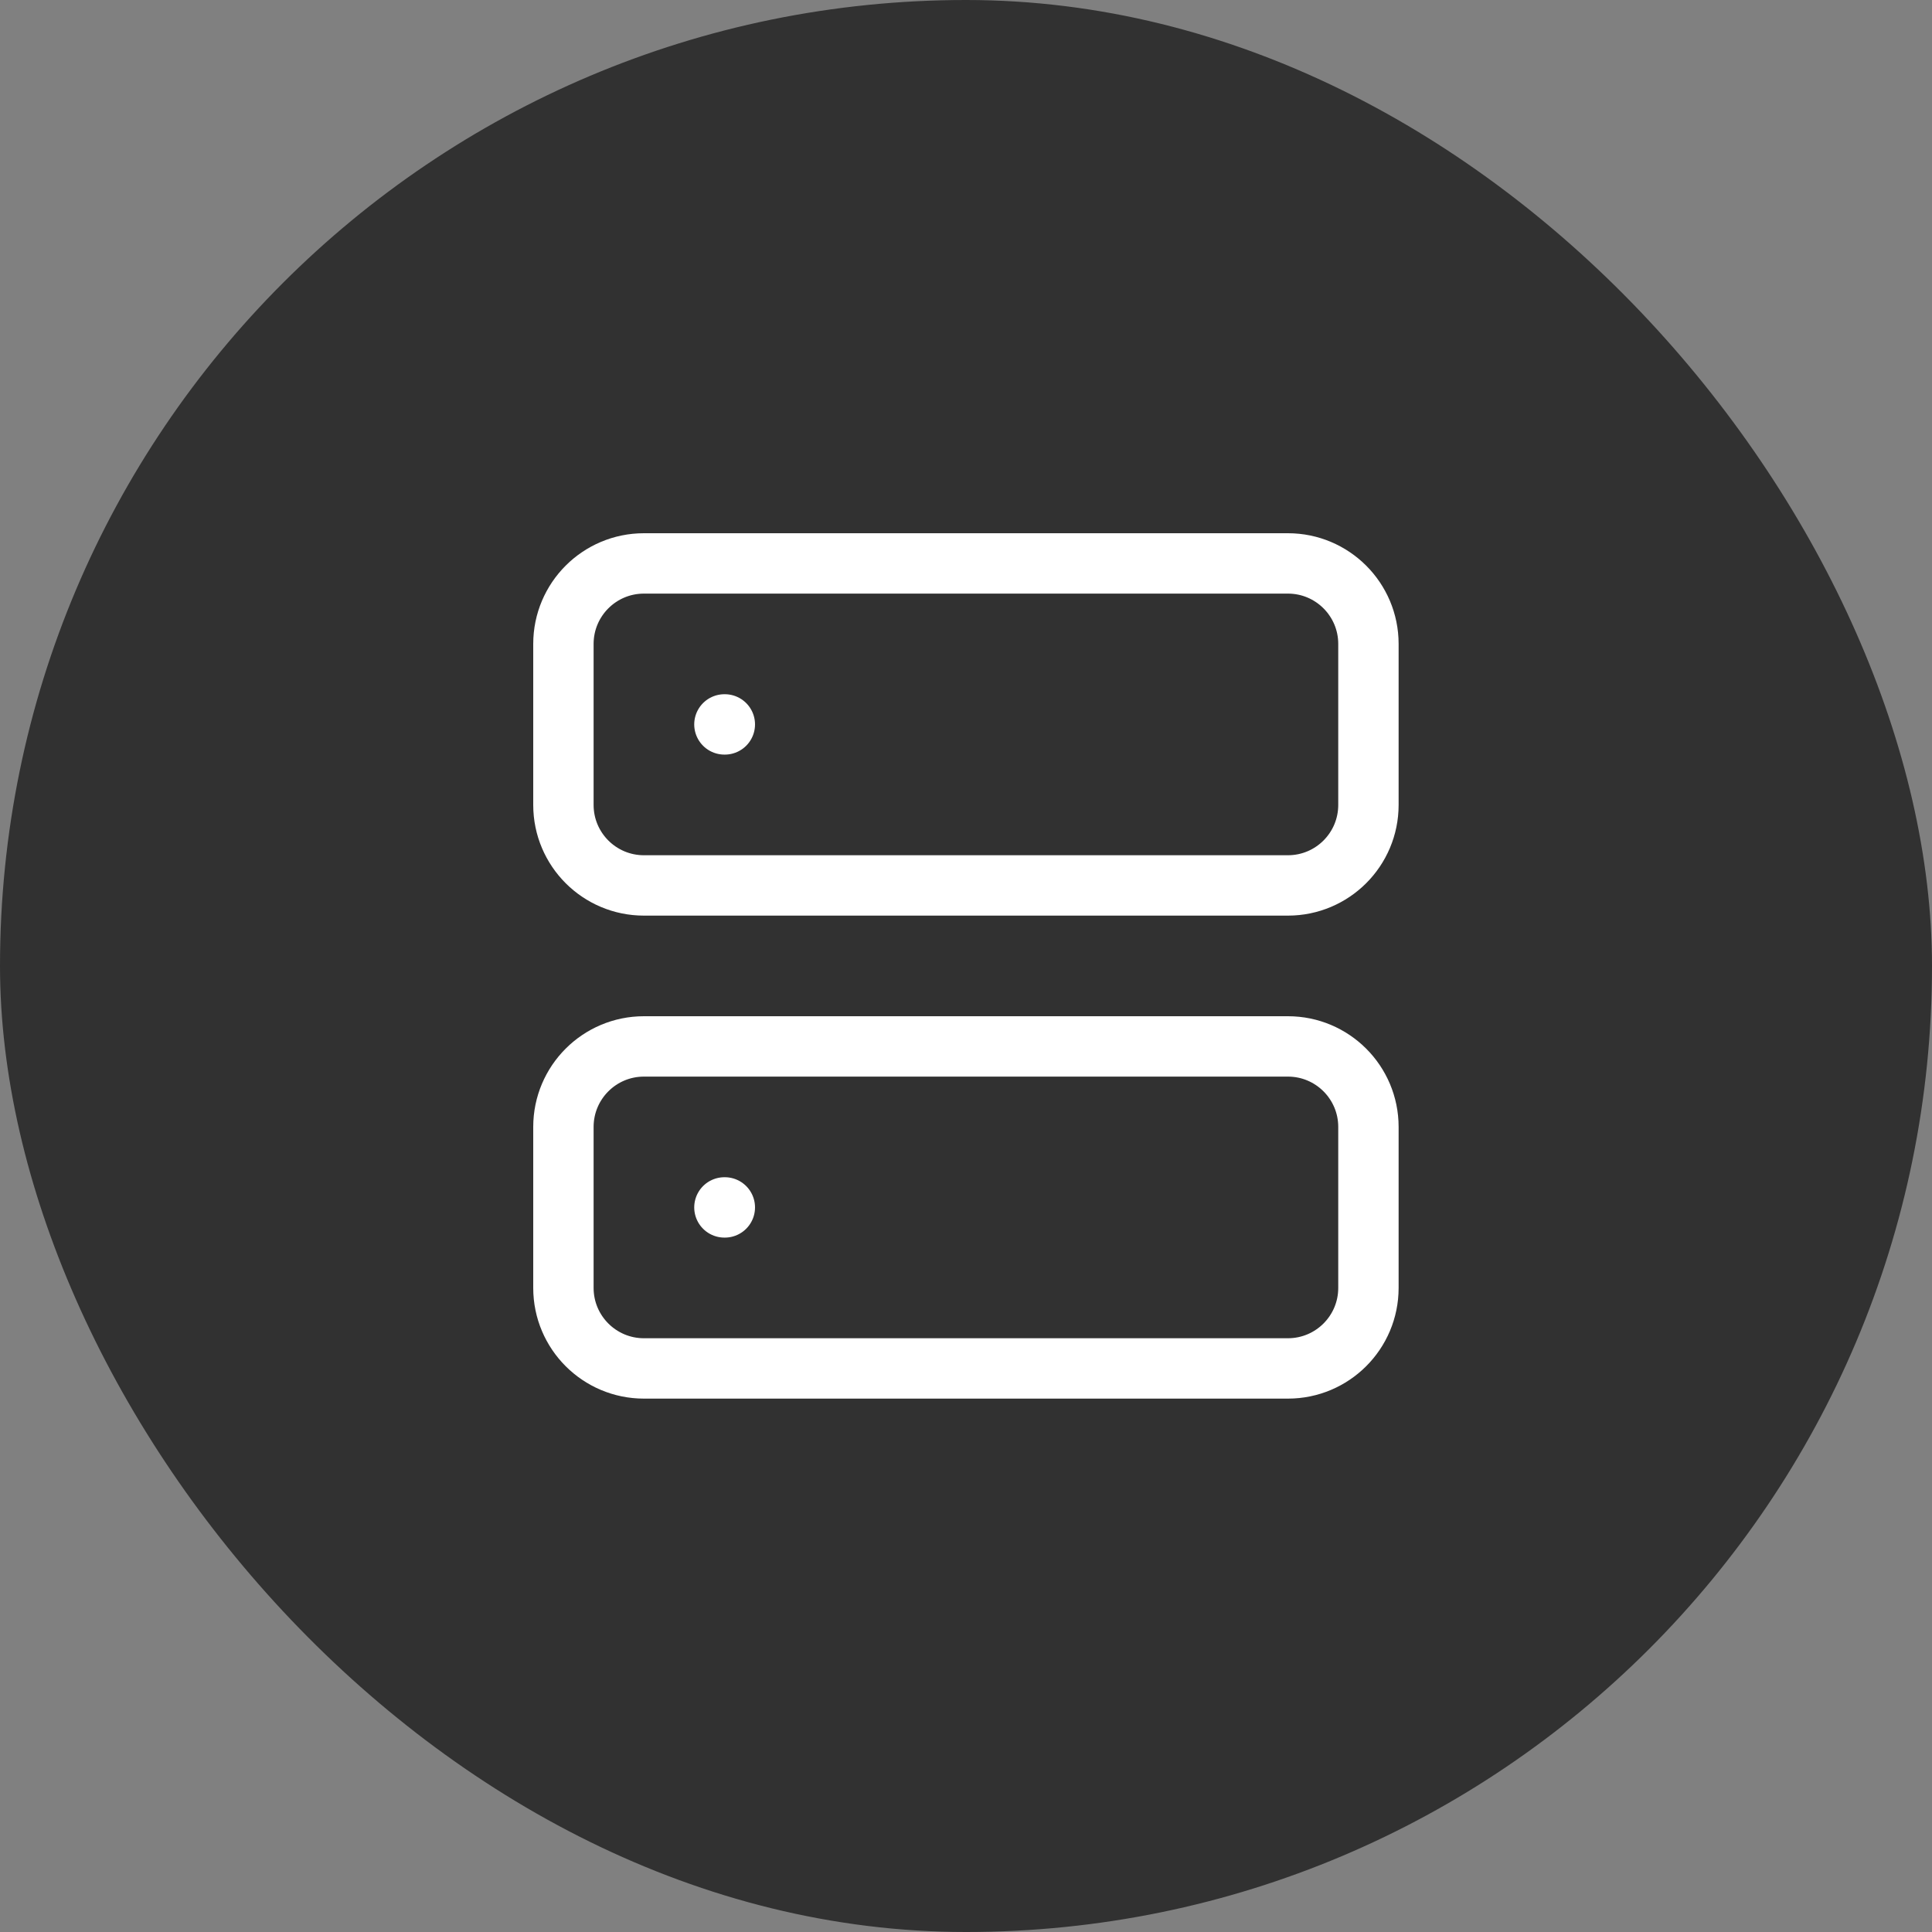
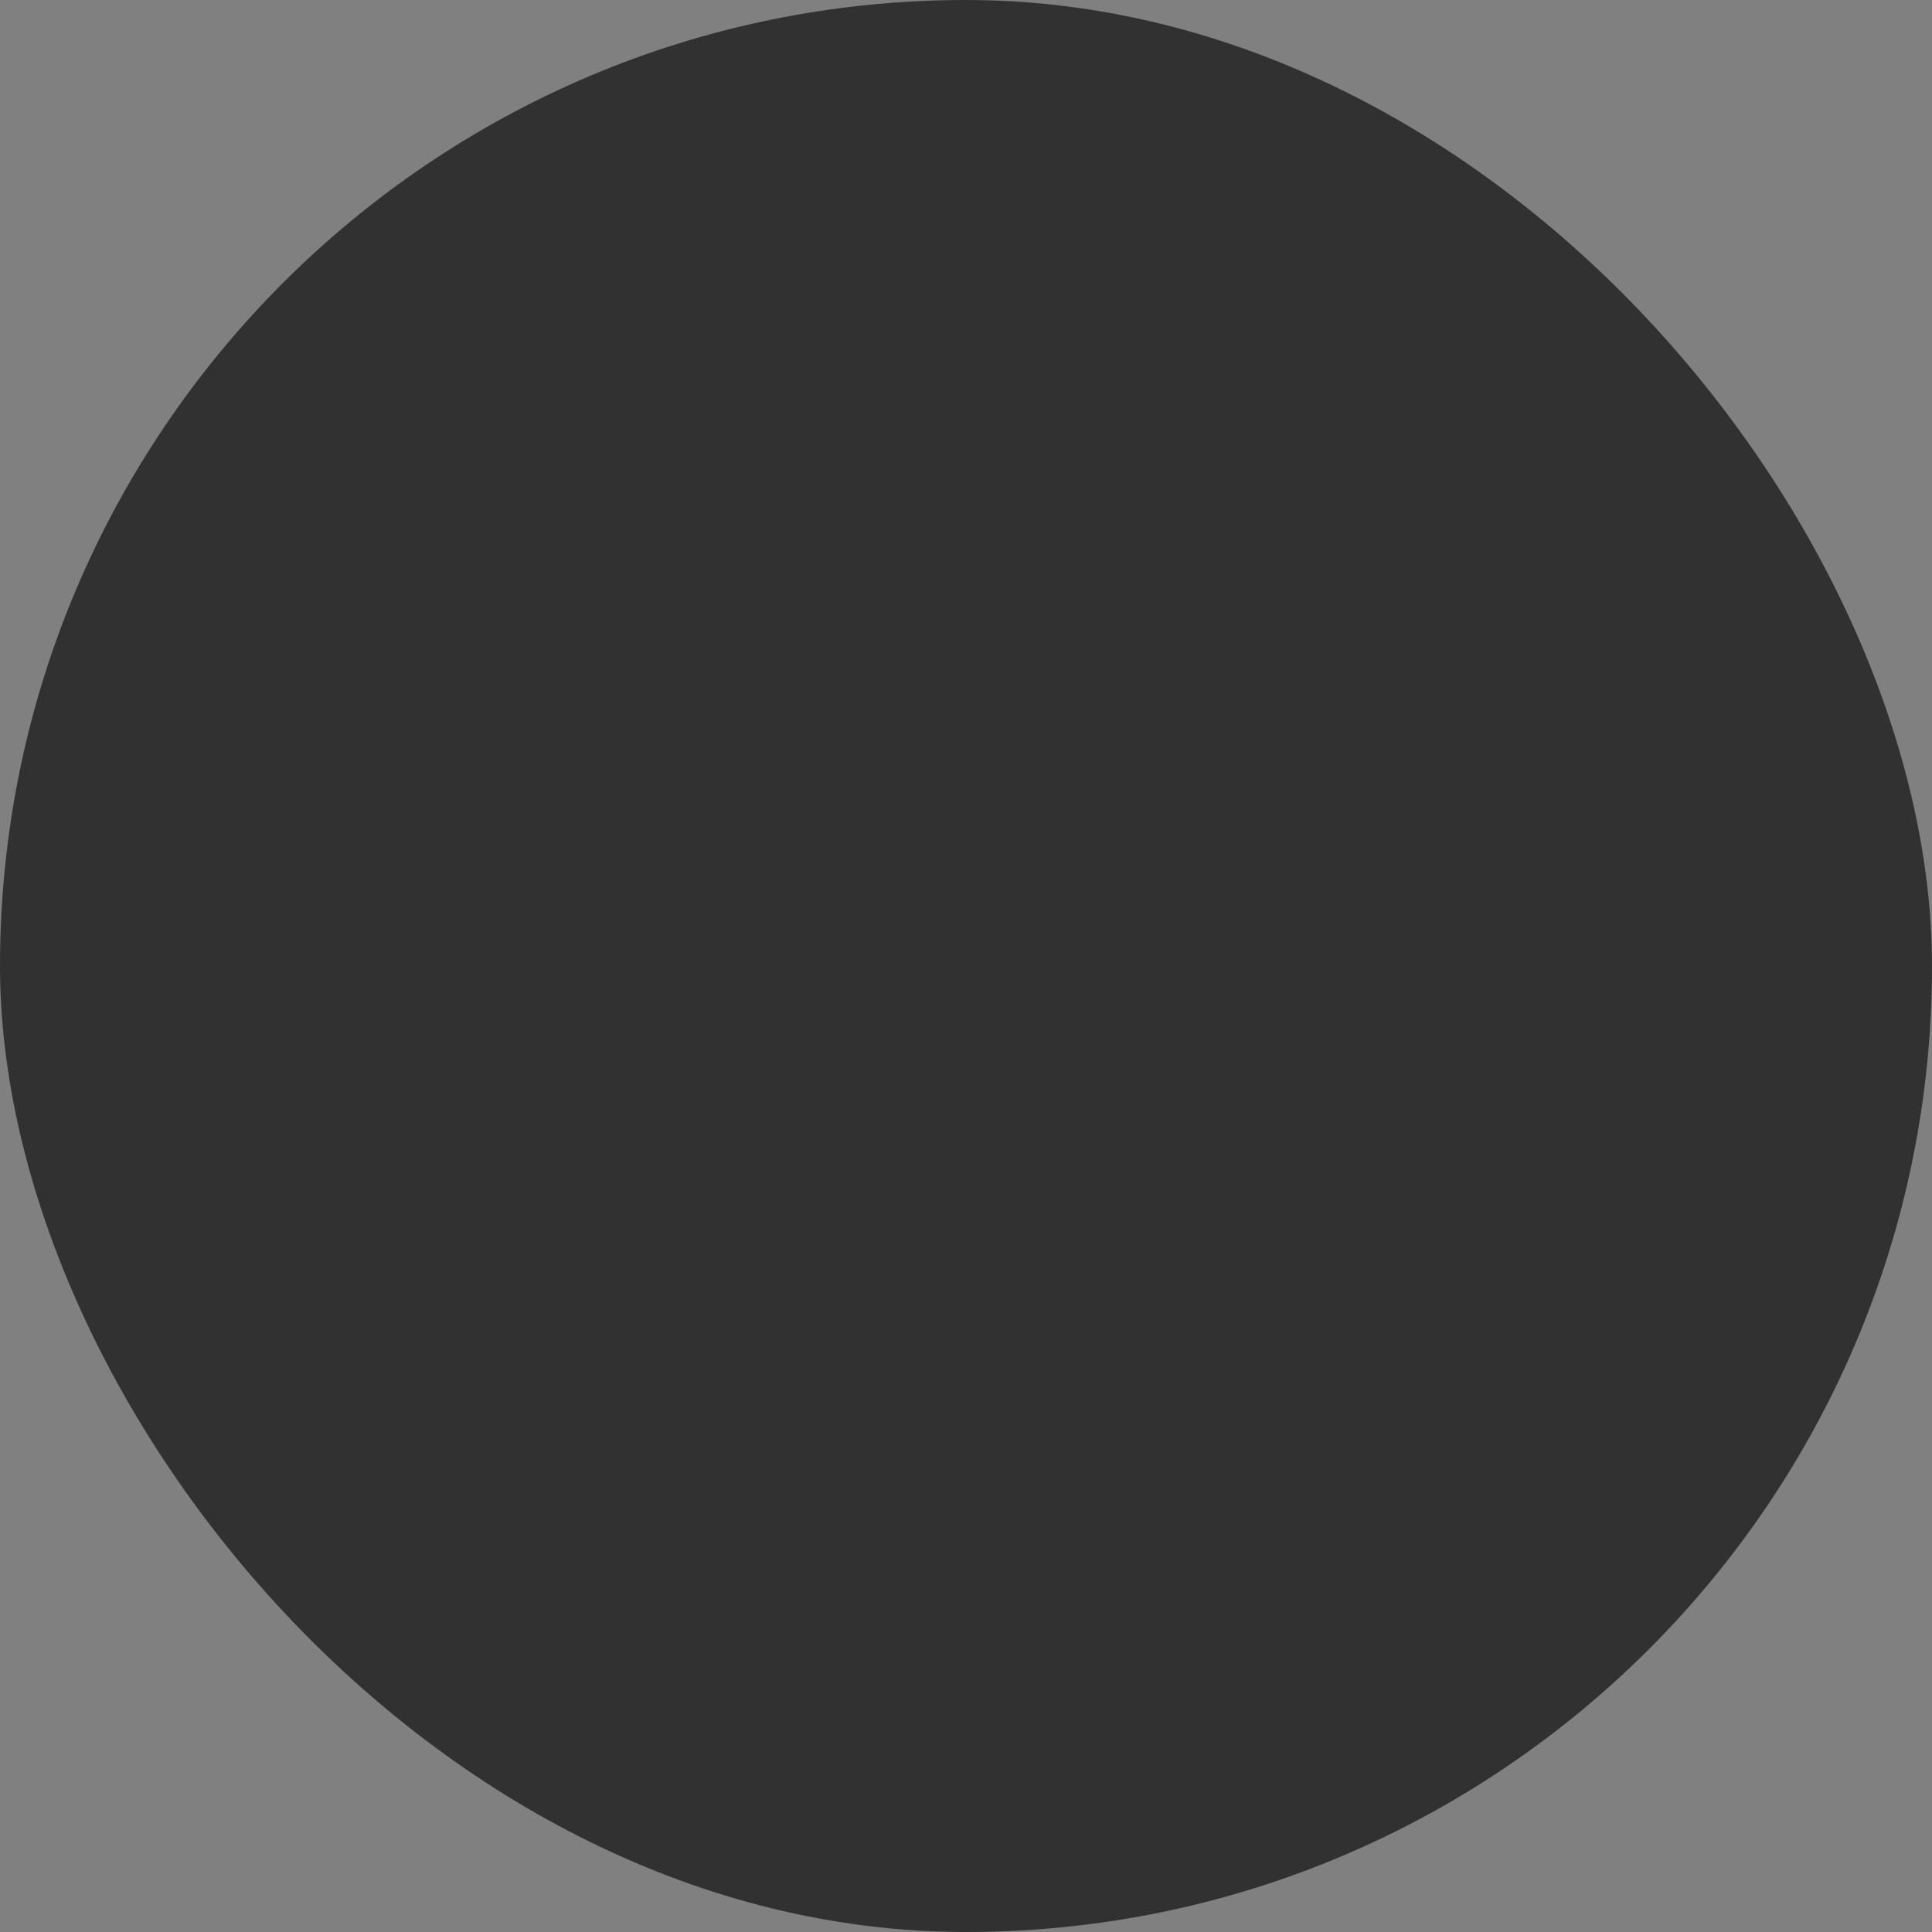
<svg xmlns="http://www.w3.org/2000/svg" width="64" height="64" viewBox="0 0 64 64" fill="none">
  <rect x="0" y="0" width="64" height="64" fill="#808080" stroke="none" />
  <rect width="64" height="64" rx="32" fill="#313131" />
-   <path d="M23.997 23.997H24.011M23.997 39.997H24.011M21.331 18.664H42.664C44.137 18.664 45.331 19.858 45.331 21.331V26.664C45.331 28.137 44.137 29.331 42.664 29.331H21.331C19.858 29.331 18.664 28.137 18.664 26.664V21.331C18.664 19.858 19.858 18.664 21.331 18.664ZM21.331 34.664H42.664C44.137 34.664 45.331 35.858 45.331 37.331V42.664C45.331 44.137 44.137 45.331 42.664 45.331H21.331C19.858 45.331 18.664 44.137 18.664 42.664V37.331C18.664 35.858 19.858 34.664 21.331 34.664Z" stroke="white" stroke-width="2" stroke-linecap="round" stroke-linejoin="round" />
</svg>